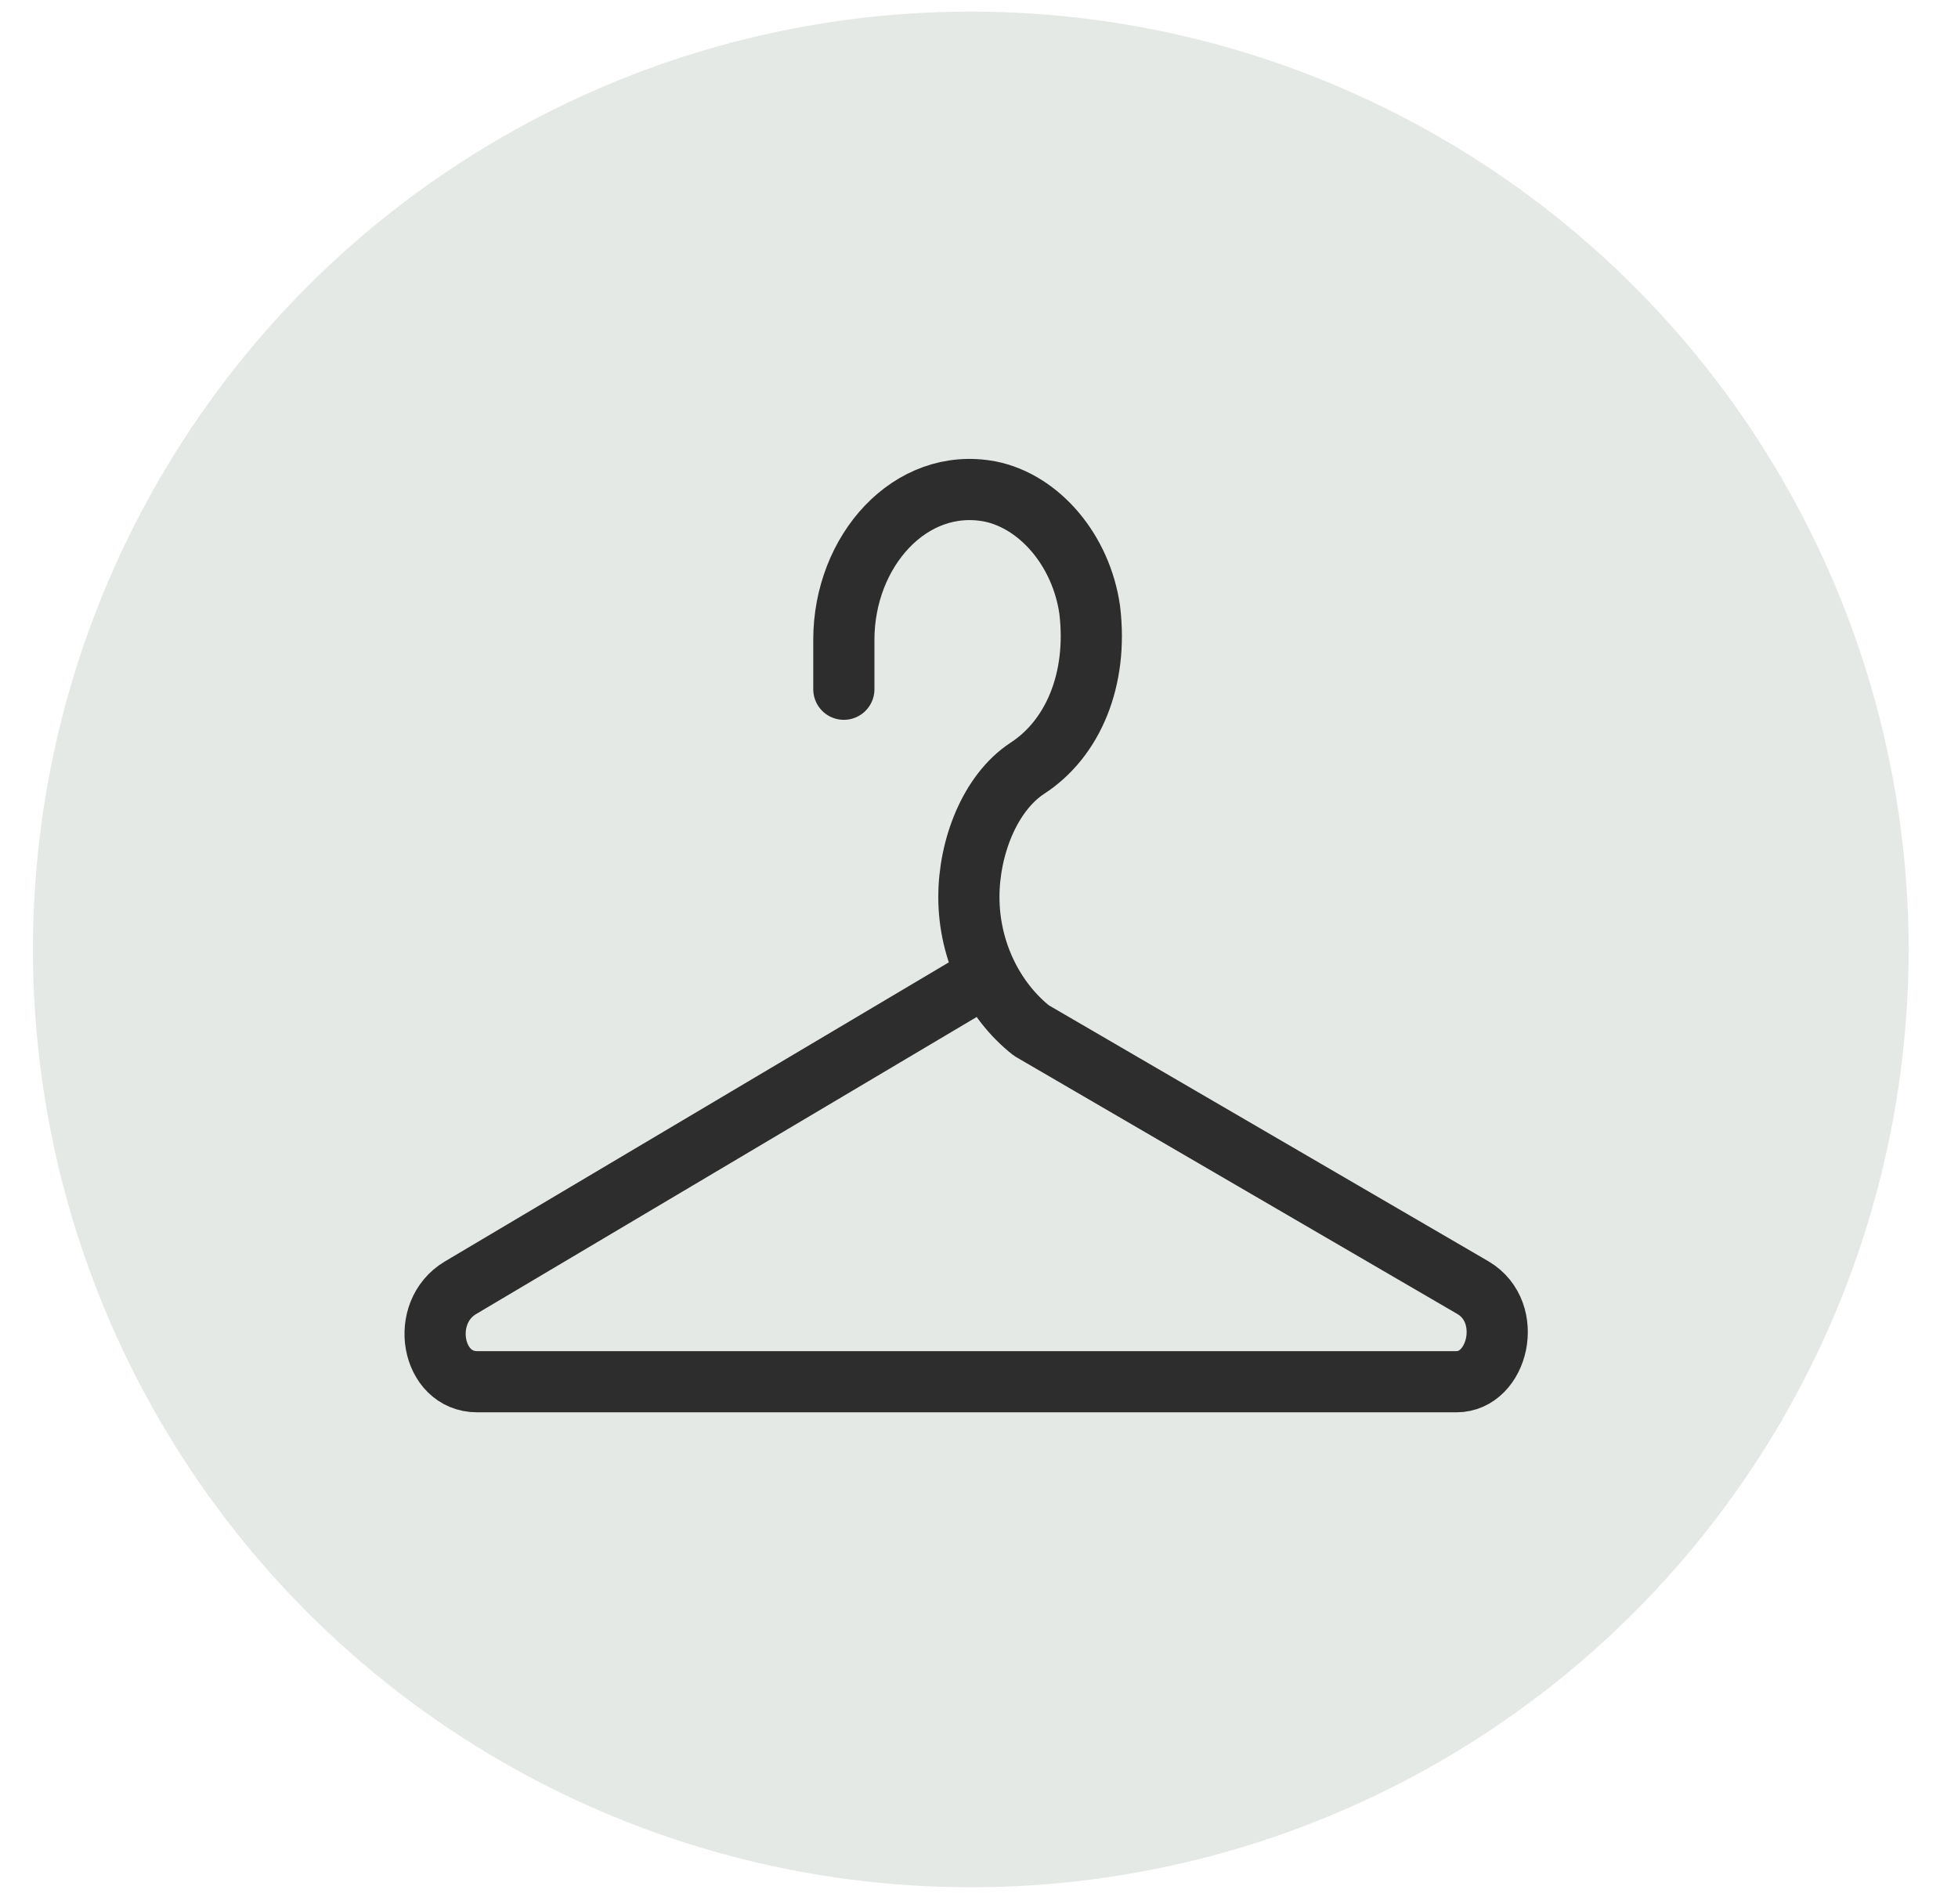
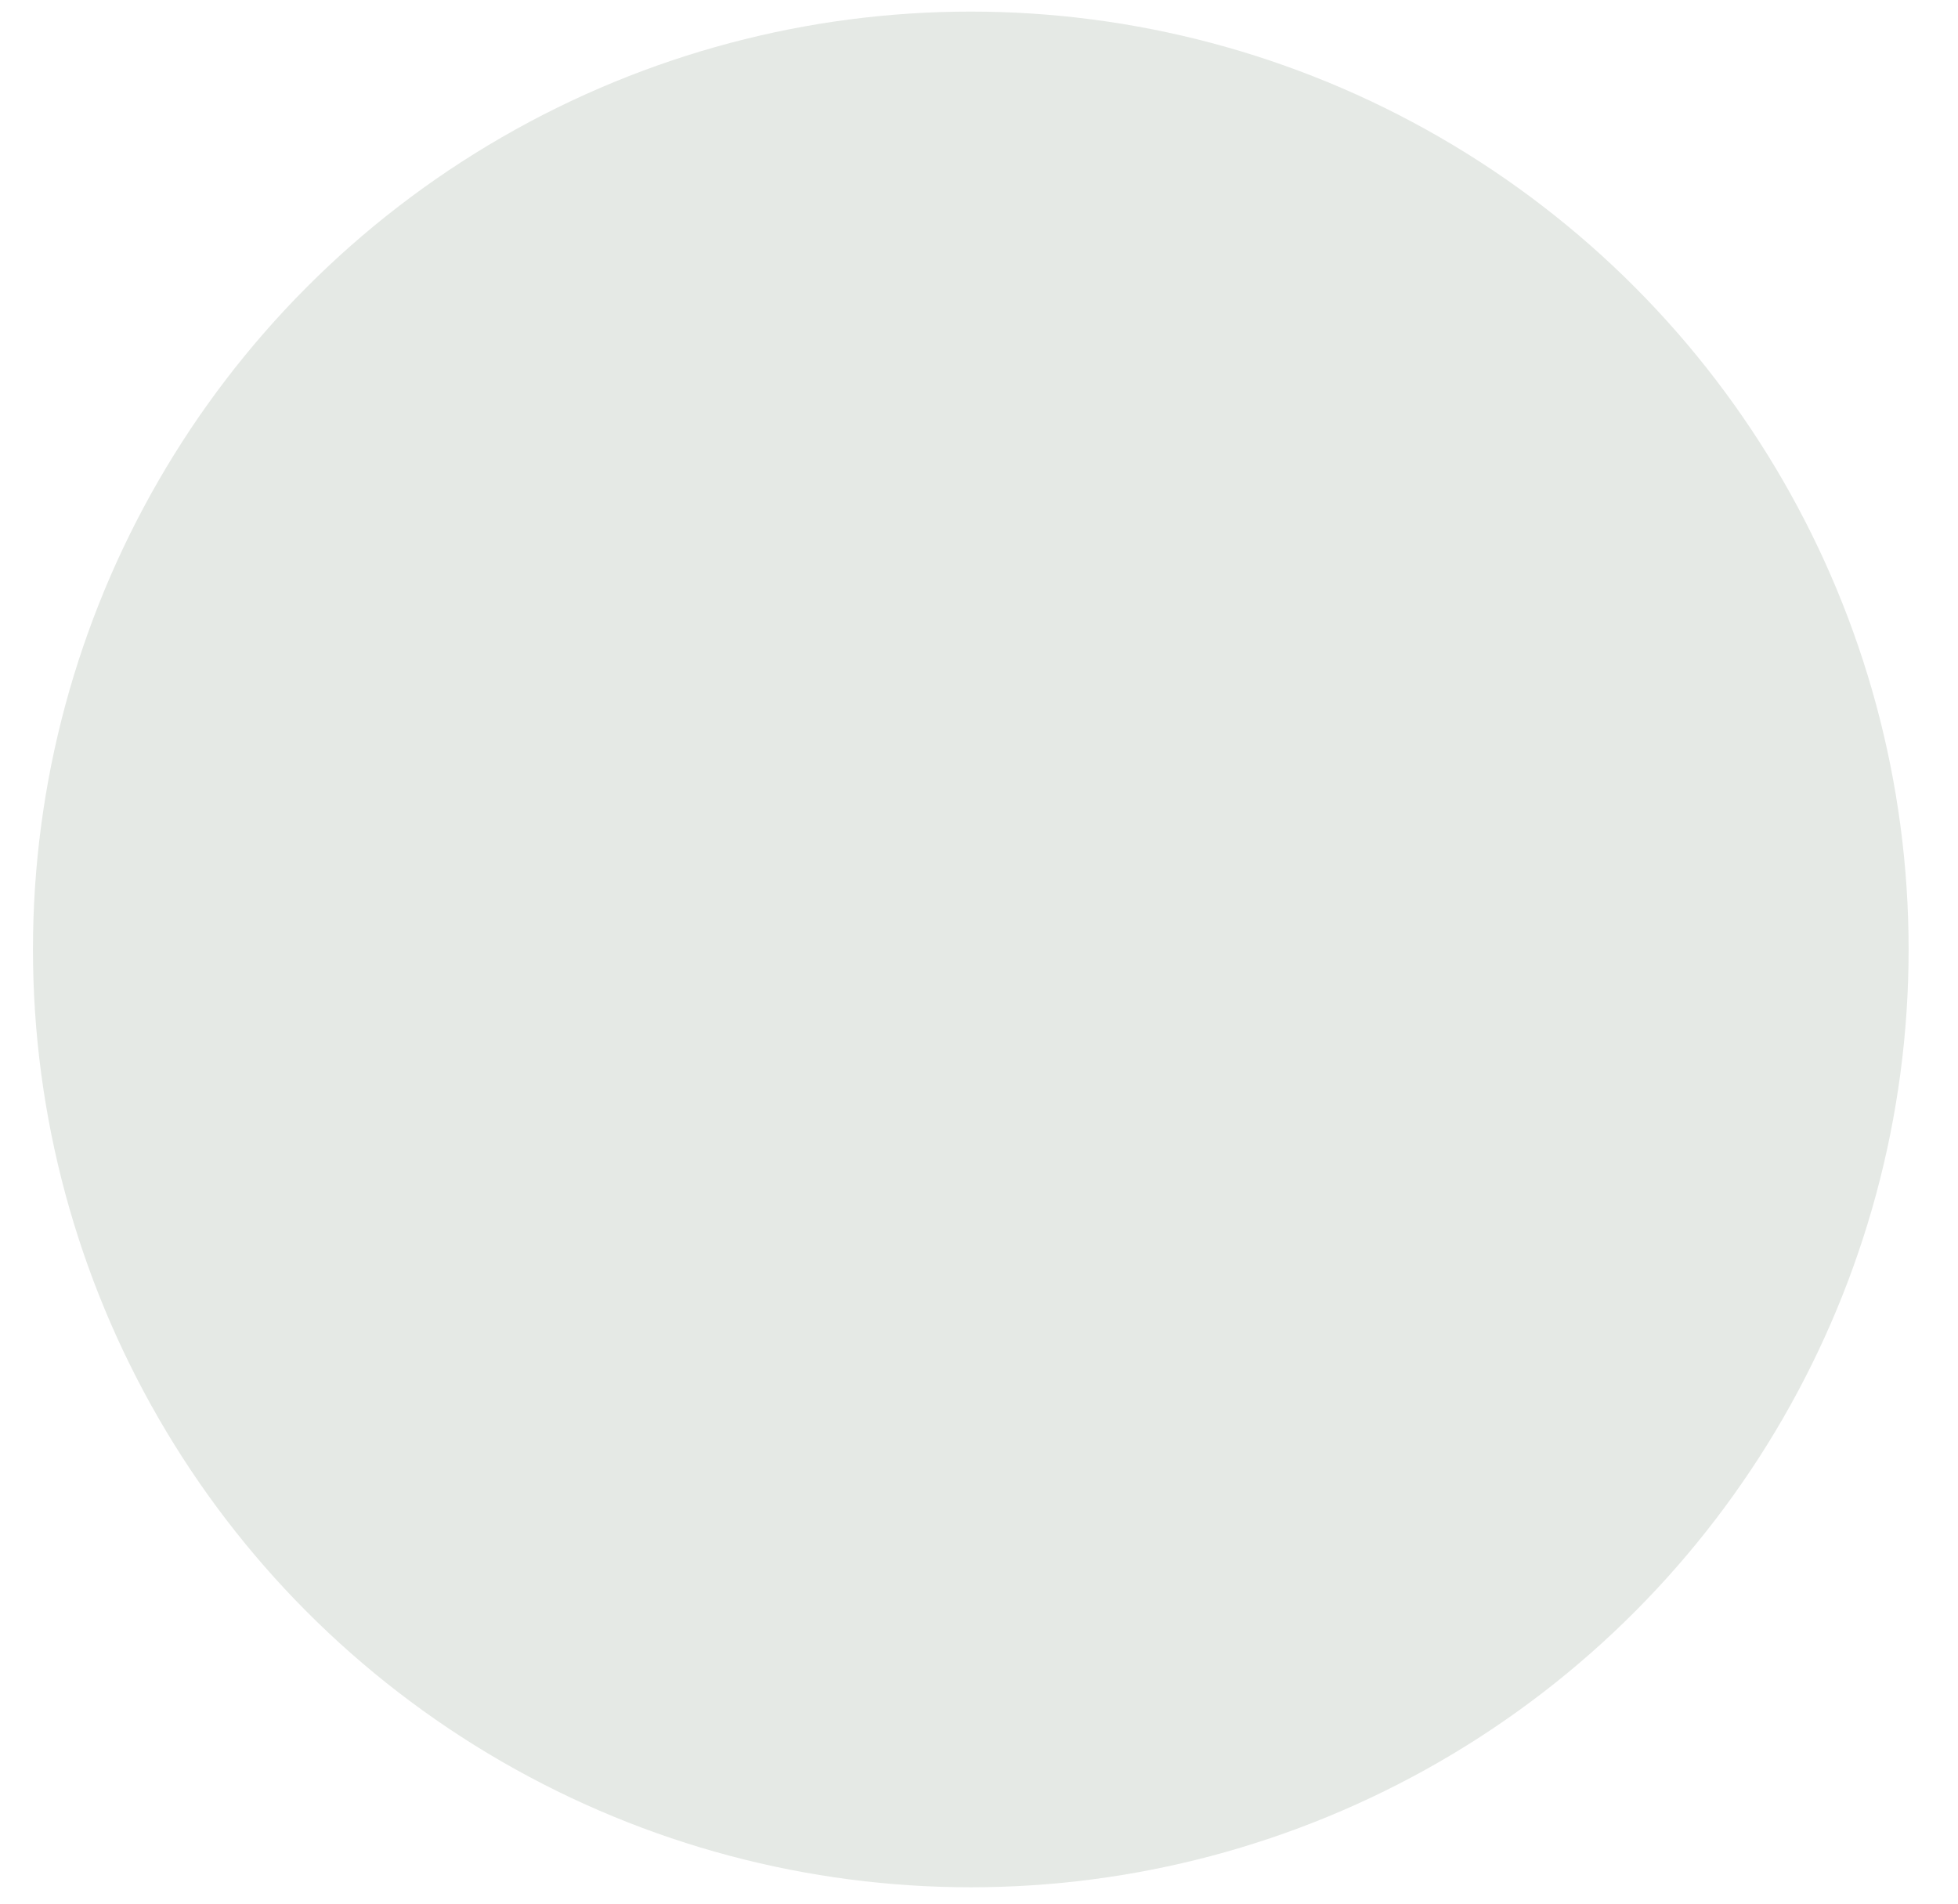
<svg xmlns="http://www.w3.org/2000/svg" fill="none" viewBox="0 0 36 35" height="35" width="36">
  <circle fill="#E5E9E5" r="17.243" cy="17.456" cx="17.849" />
-   <path stroke-linejoin="round" stroke-linecap="round" stroke-miterlimit="10" stroke-width="1.125" stroke="#2E2D2D" d="M15.515 12.672V11.763C15.515 10.126 16.741 8.762 18.197 9.035C19.116 9.217 19.883 10.126 20.036 11.217C20.189 12.491 19.729 13.582 18.886 14.127C18.197 14.582 17.814 15.582 17.814 16.492C17.814 17.492 18.273 18.401 18.963 18.947L27.084 23.676C27.851 24.131 27.544 25.404 26.778 25.404H8.773C7.93 25.404 7.7 24.131 8.467 23.676L17.814 18.129" />
</svg>